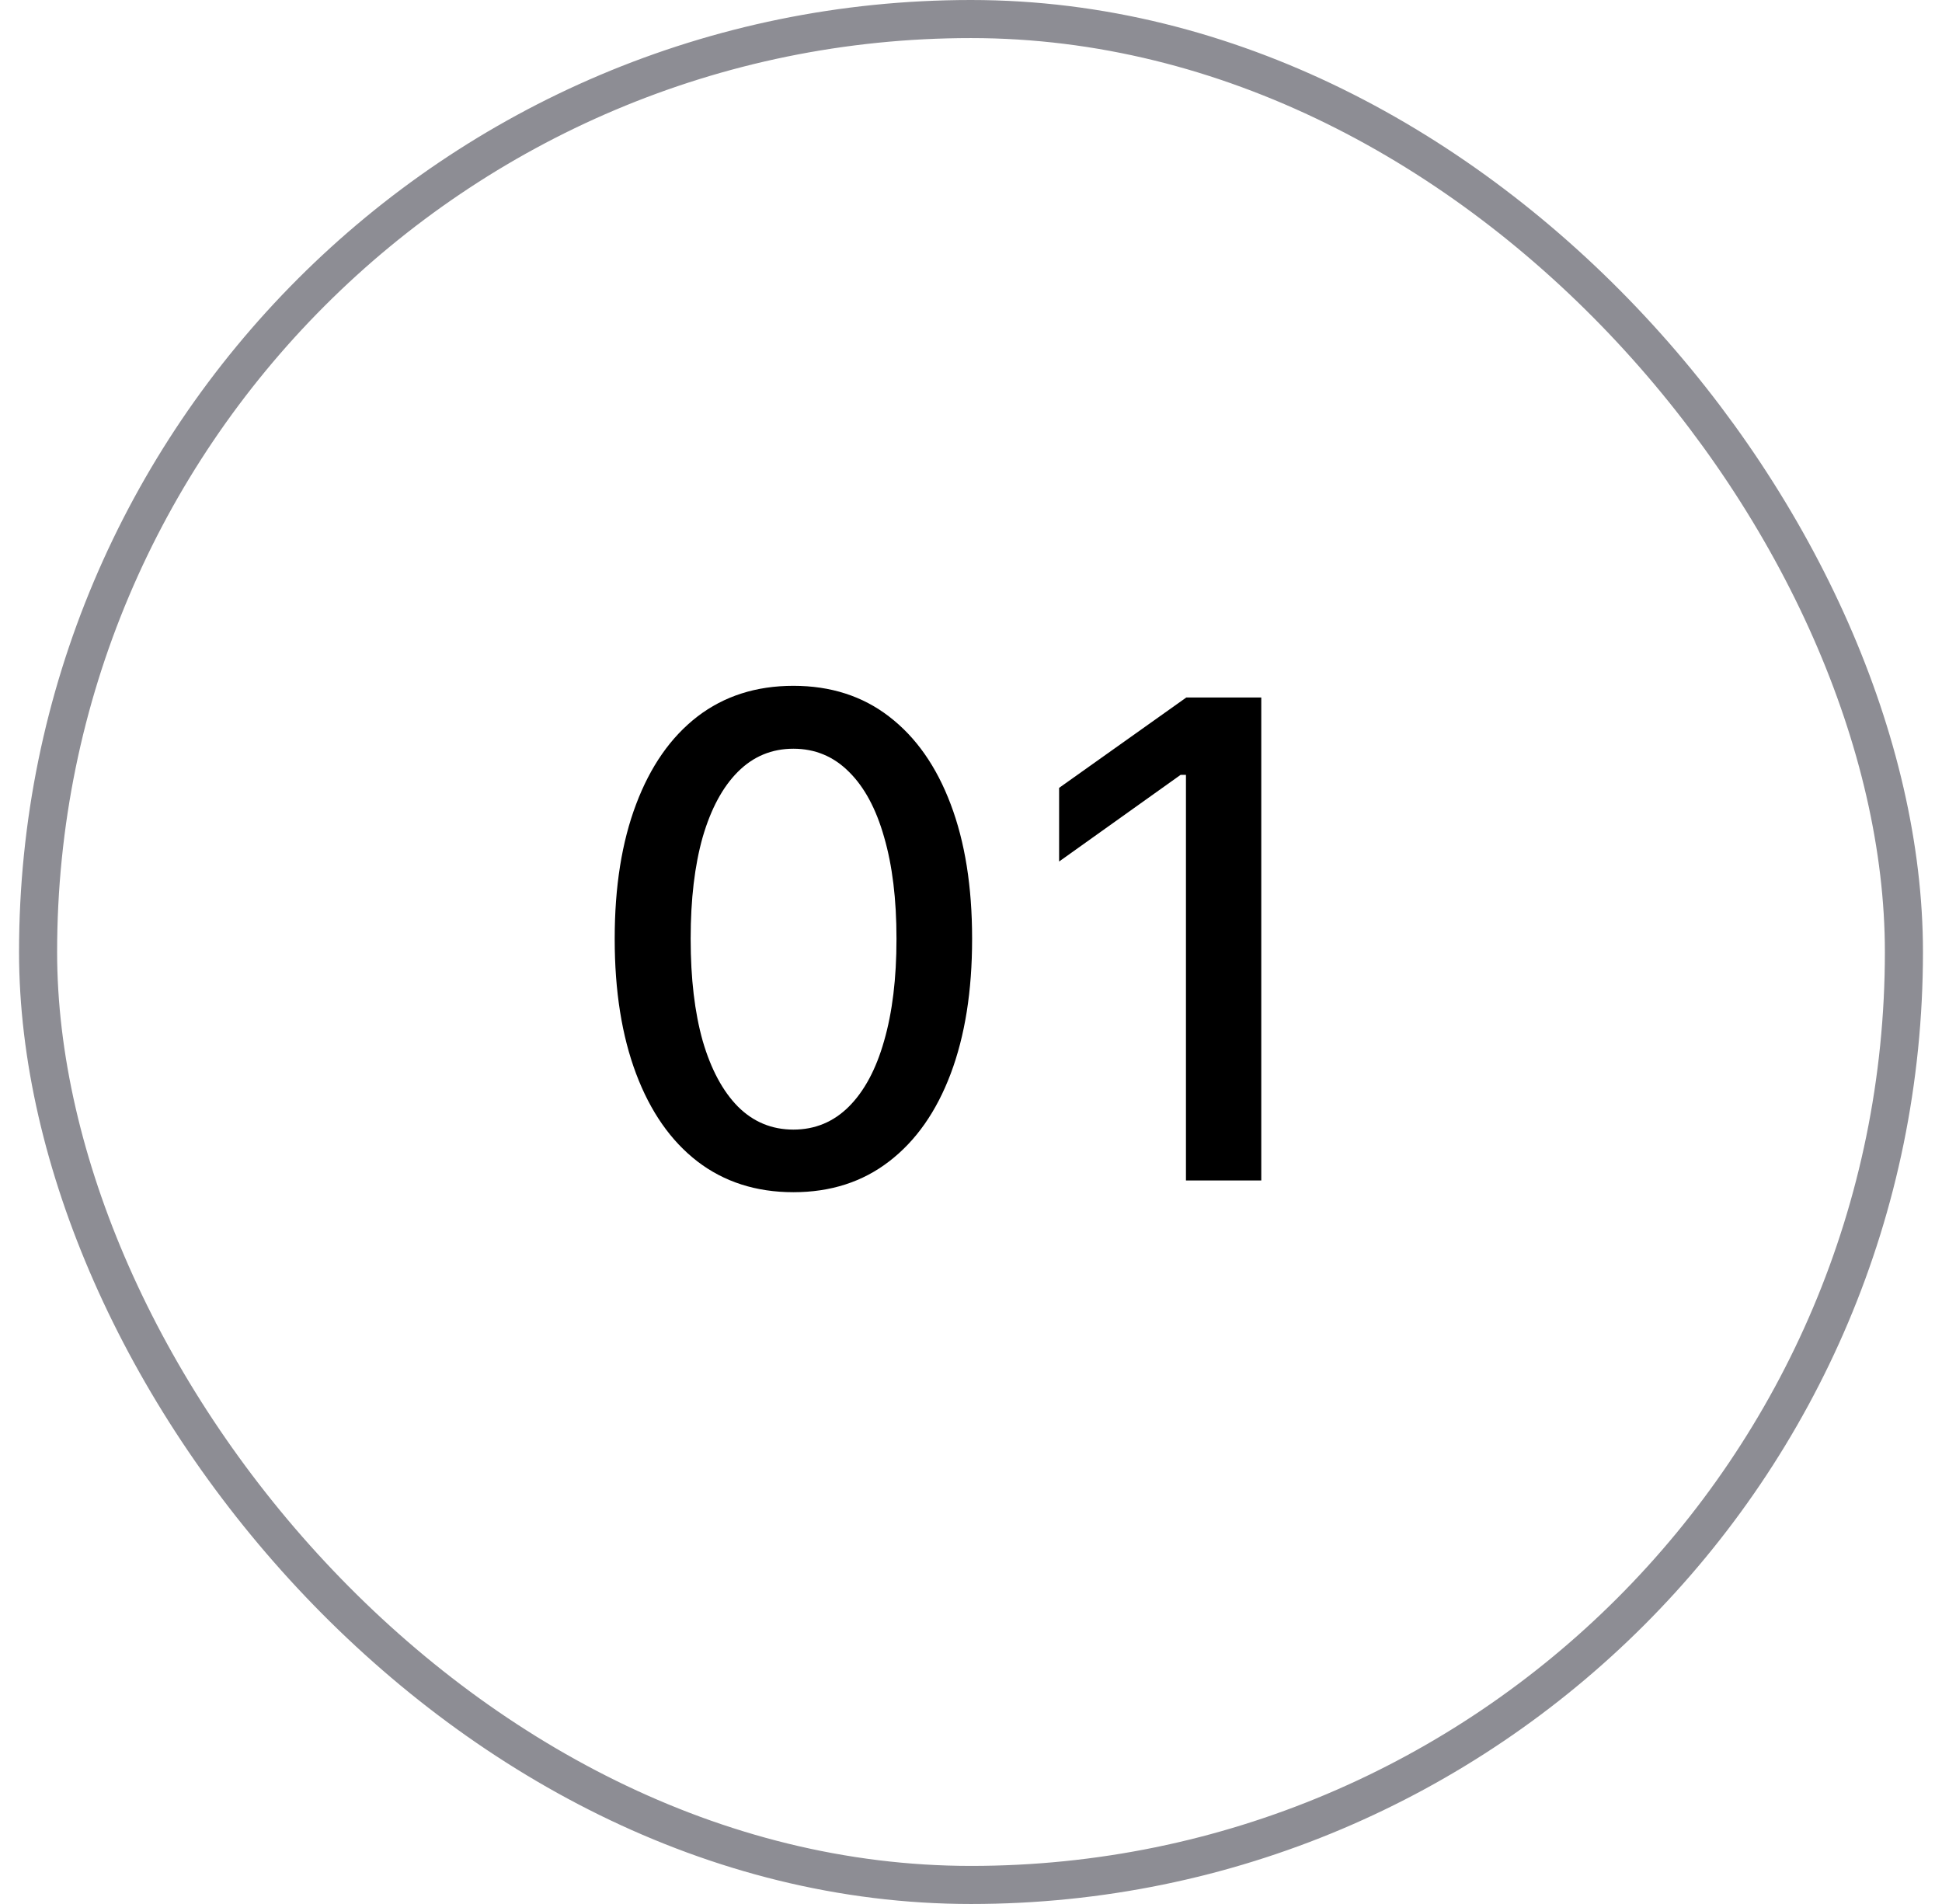
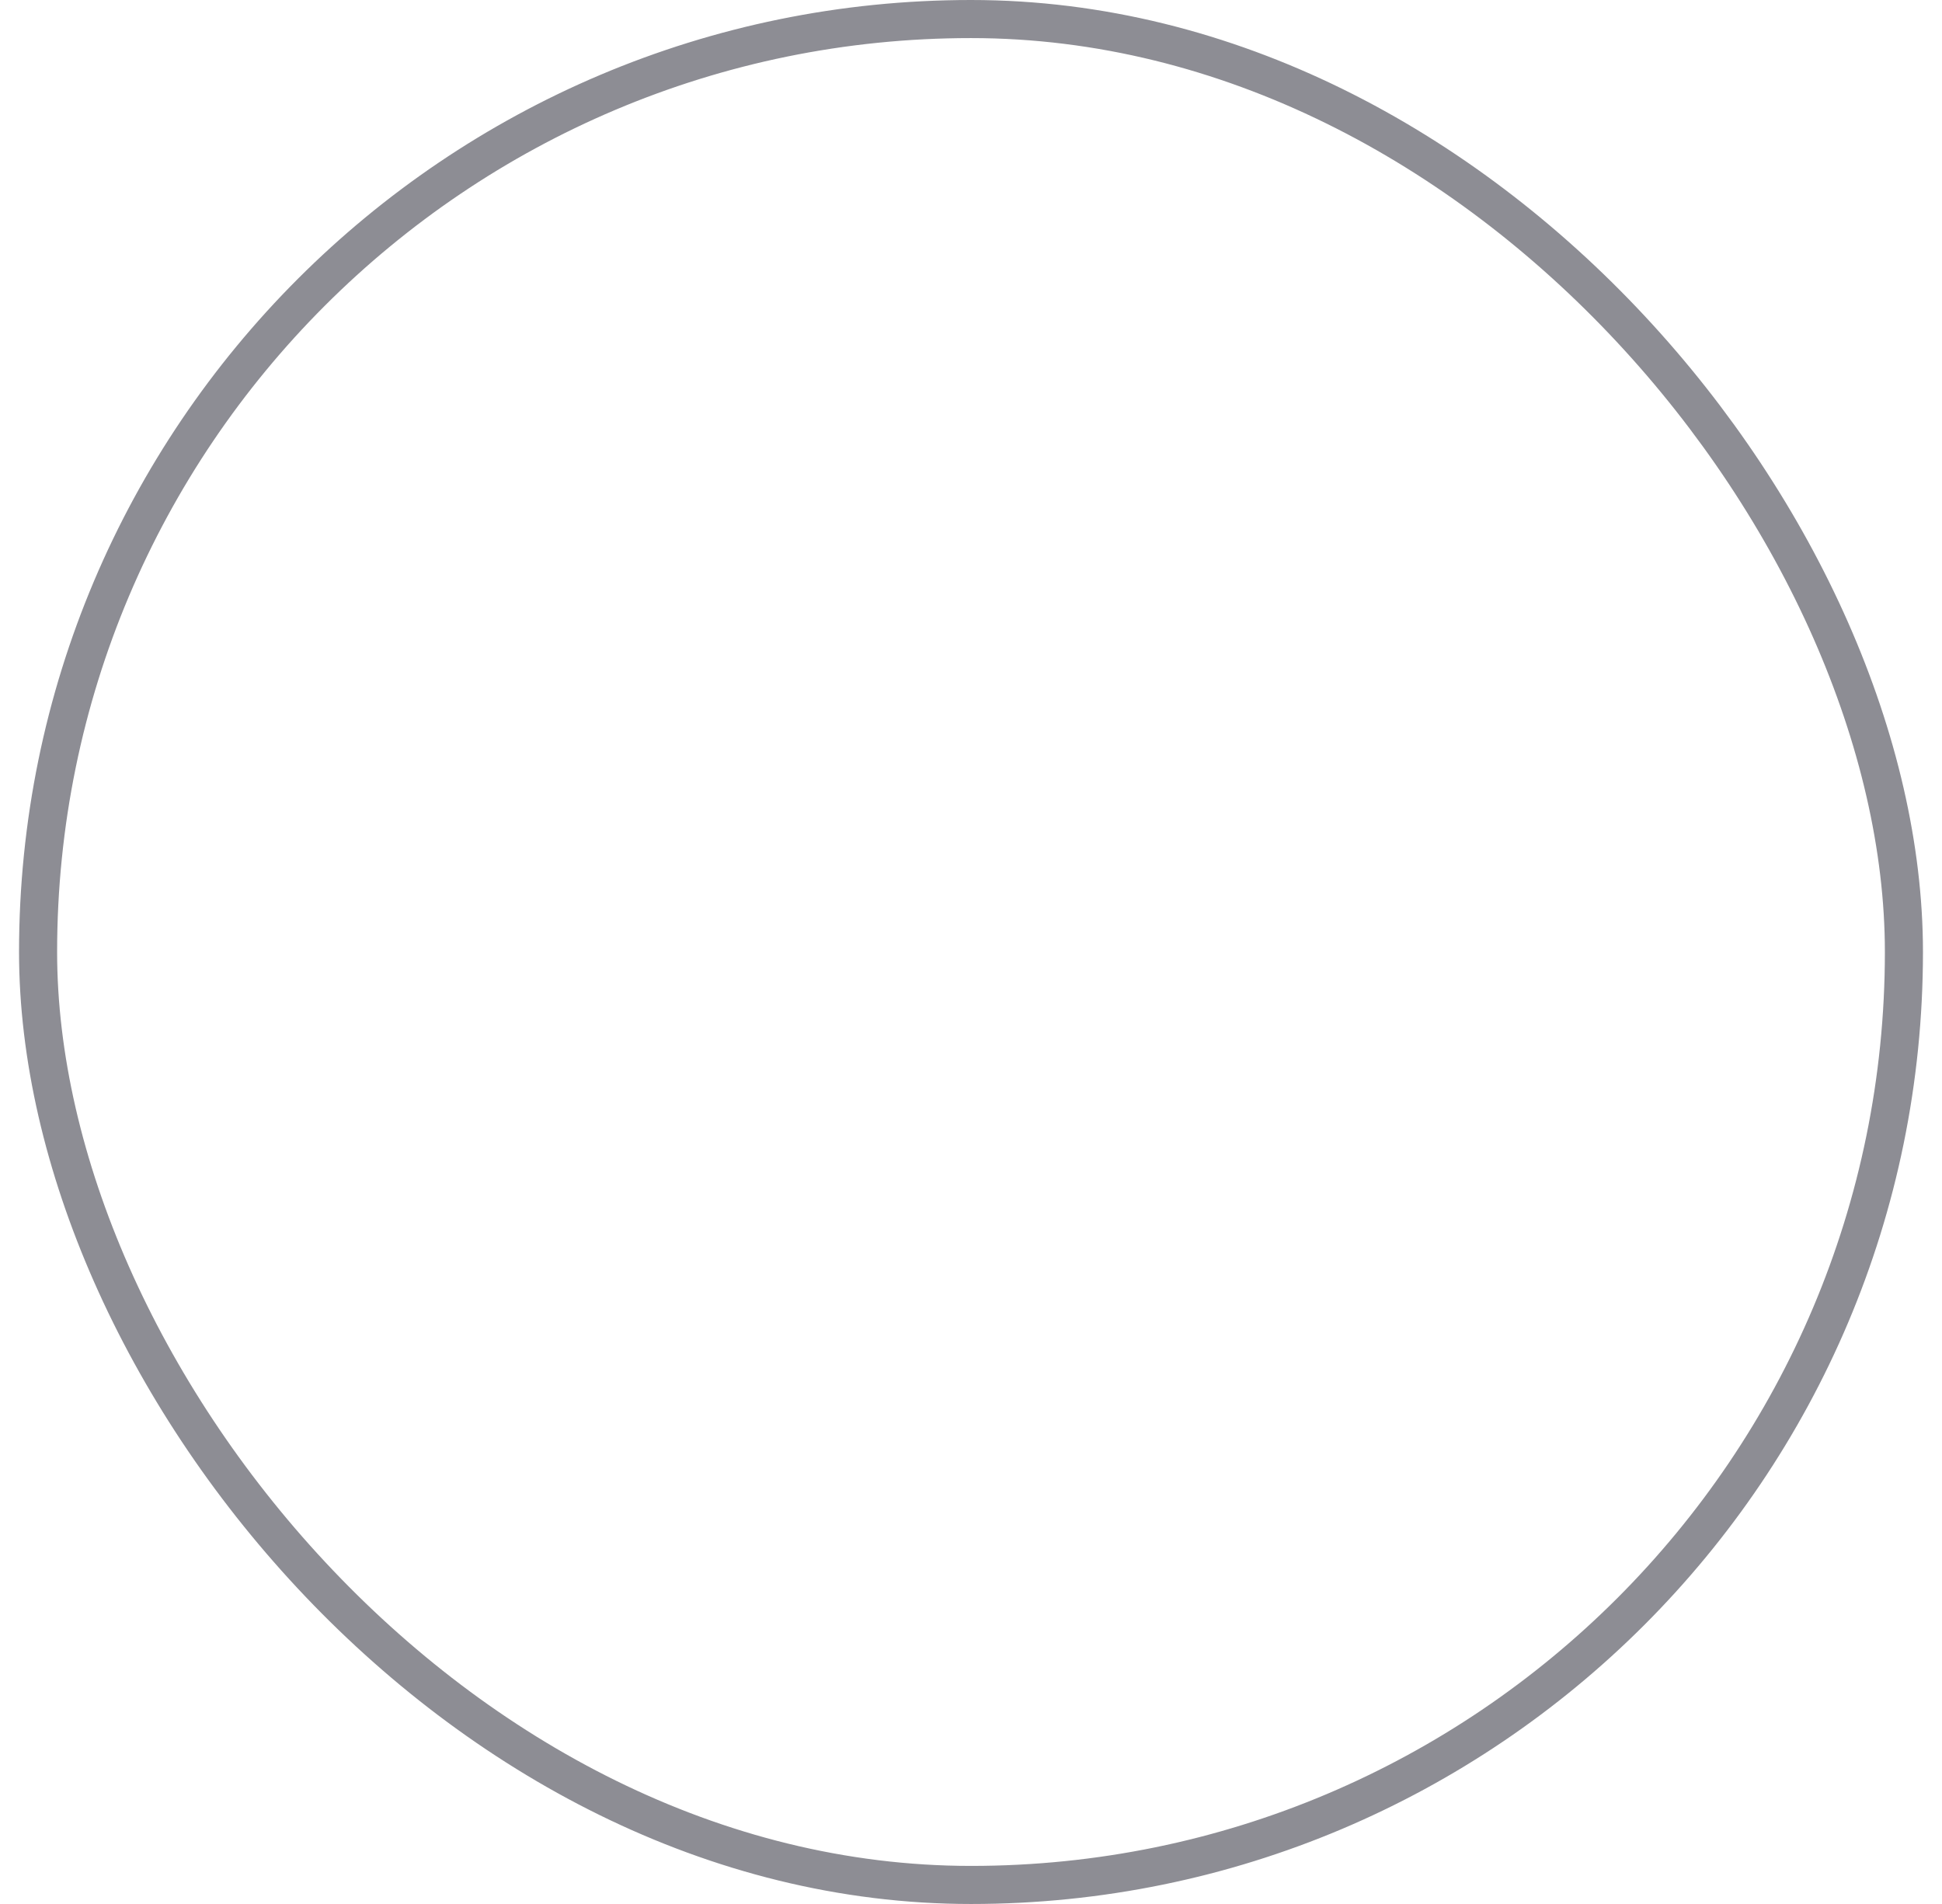
<svg xmlns="http://www.w3.org/2000/svg" width="51" height="50" viewBox="0 0 51 50" fill="none">
  <rect x="1" y="0.5" width="49" height="49" rx="24.5" stroke="#8D8D94" />
-   <path d="M20.836 31.308C19.857 31.308 19.017 31.038 18.314 30.499C17.616 29.96 17.08 29.192 16.705 28.196C16.33 27.2 16.143 26.023 16.143 24.663V24.645C16.143 23.286 16.33 22.111 16.705 21.121C17.08 20.125 17.616 19.357 18.314 18.818C19.017 18.279 19.857 18.01 20.836 18.01C21.814 18.01 22.652 18.279 23.35 18.818C24.053 19.357 24.592 20.125 24.967 21.121C25.342 22.111 25.529 23.286 25.529 24.645V24.663C25.529 26.023 25.342 27.2 24.967 28.196C24.592 29.192 24.053 29.96 23.35 30.499C22.652 31.038 21.814 31.308 20.836 31.308ZM20.836 29.664C21.404 29.664 21.891 29.462 22.295 29.058C22.699 28.653 23.007 28.079 23.218 27.335C23.435 26.585 23.543 25.694 23.543 24.663V24.645C23.543 23.614 23.435 22.727 23.218 21.982C23.007 21.238 22.699 20.667 22.295 20.269C21.891 19.864 21.404 19.662 20.836 19.662C20.268 19.662 19.781 19.864 19.377 20.269C18.979 20.667 18.671 21.238 18.454 21.982C18.243 22.727 18.138 23.614 18.138 24.645V24.663C18.138 25.694 18.243 26.585 18.454 27.335C18.671 28.079 18.979 28.653 19.377 29.058C19.781 29.462 20.268 29.664 20.836 29.664ZM31.145 31V20.348H31.005L27.814 22.624V20.69L31.154 18.317H33.123V31H31.145Z" fill="black" />
</svg>